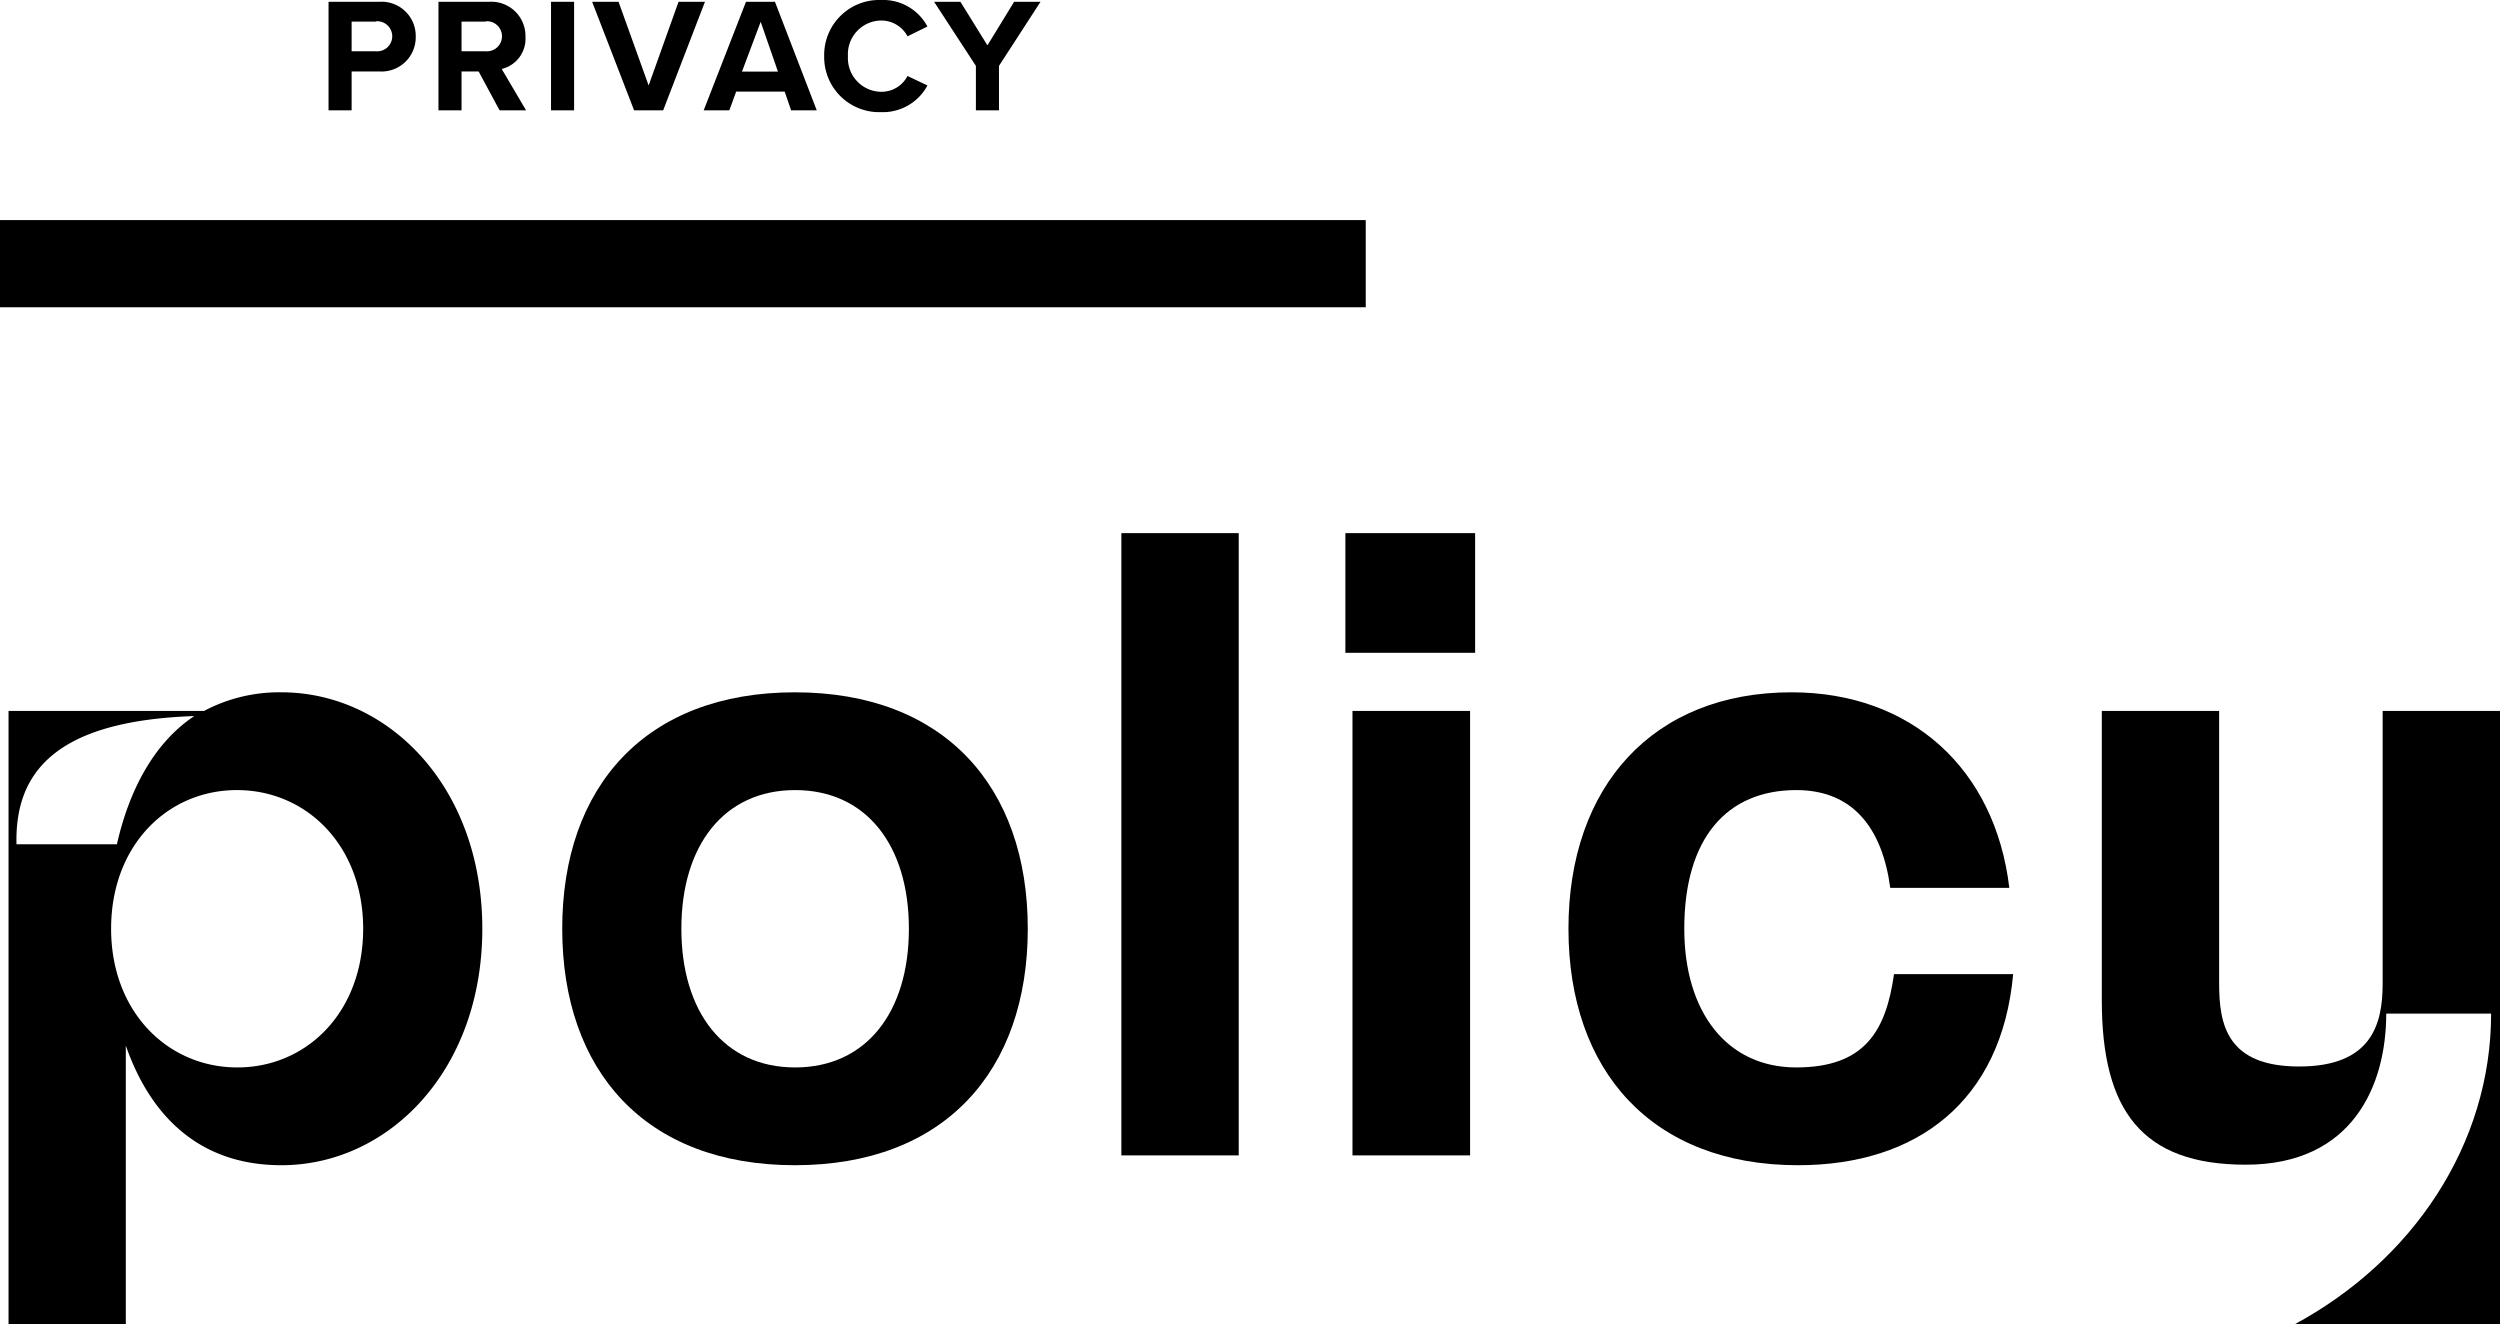
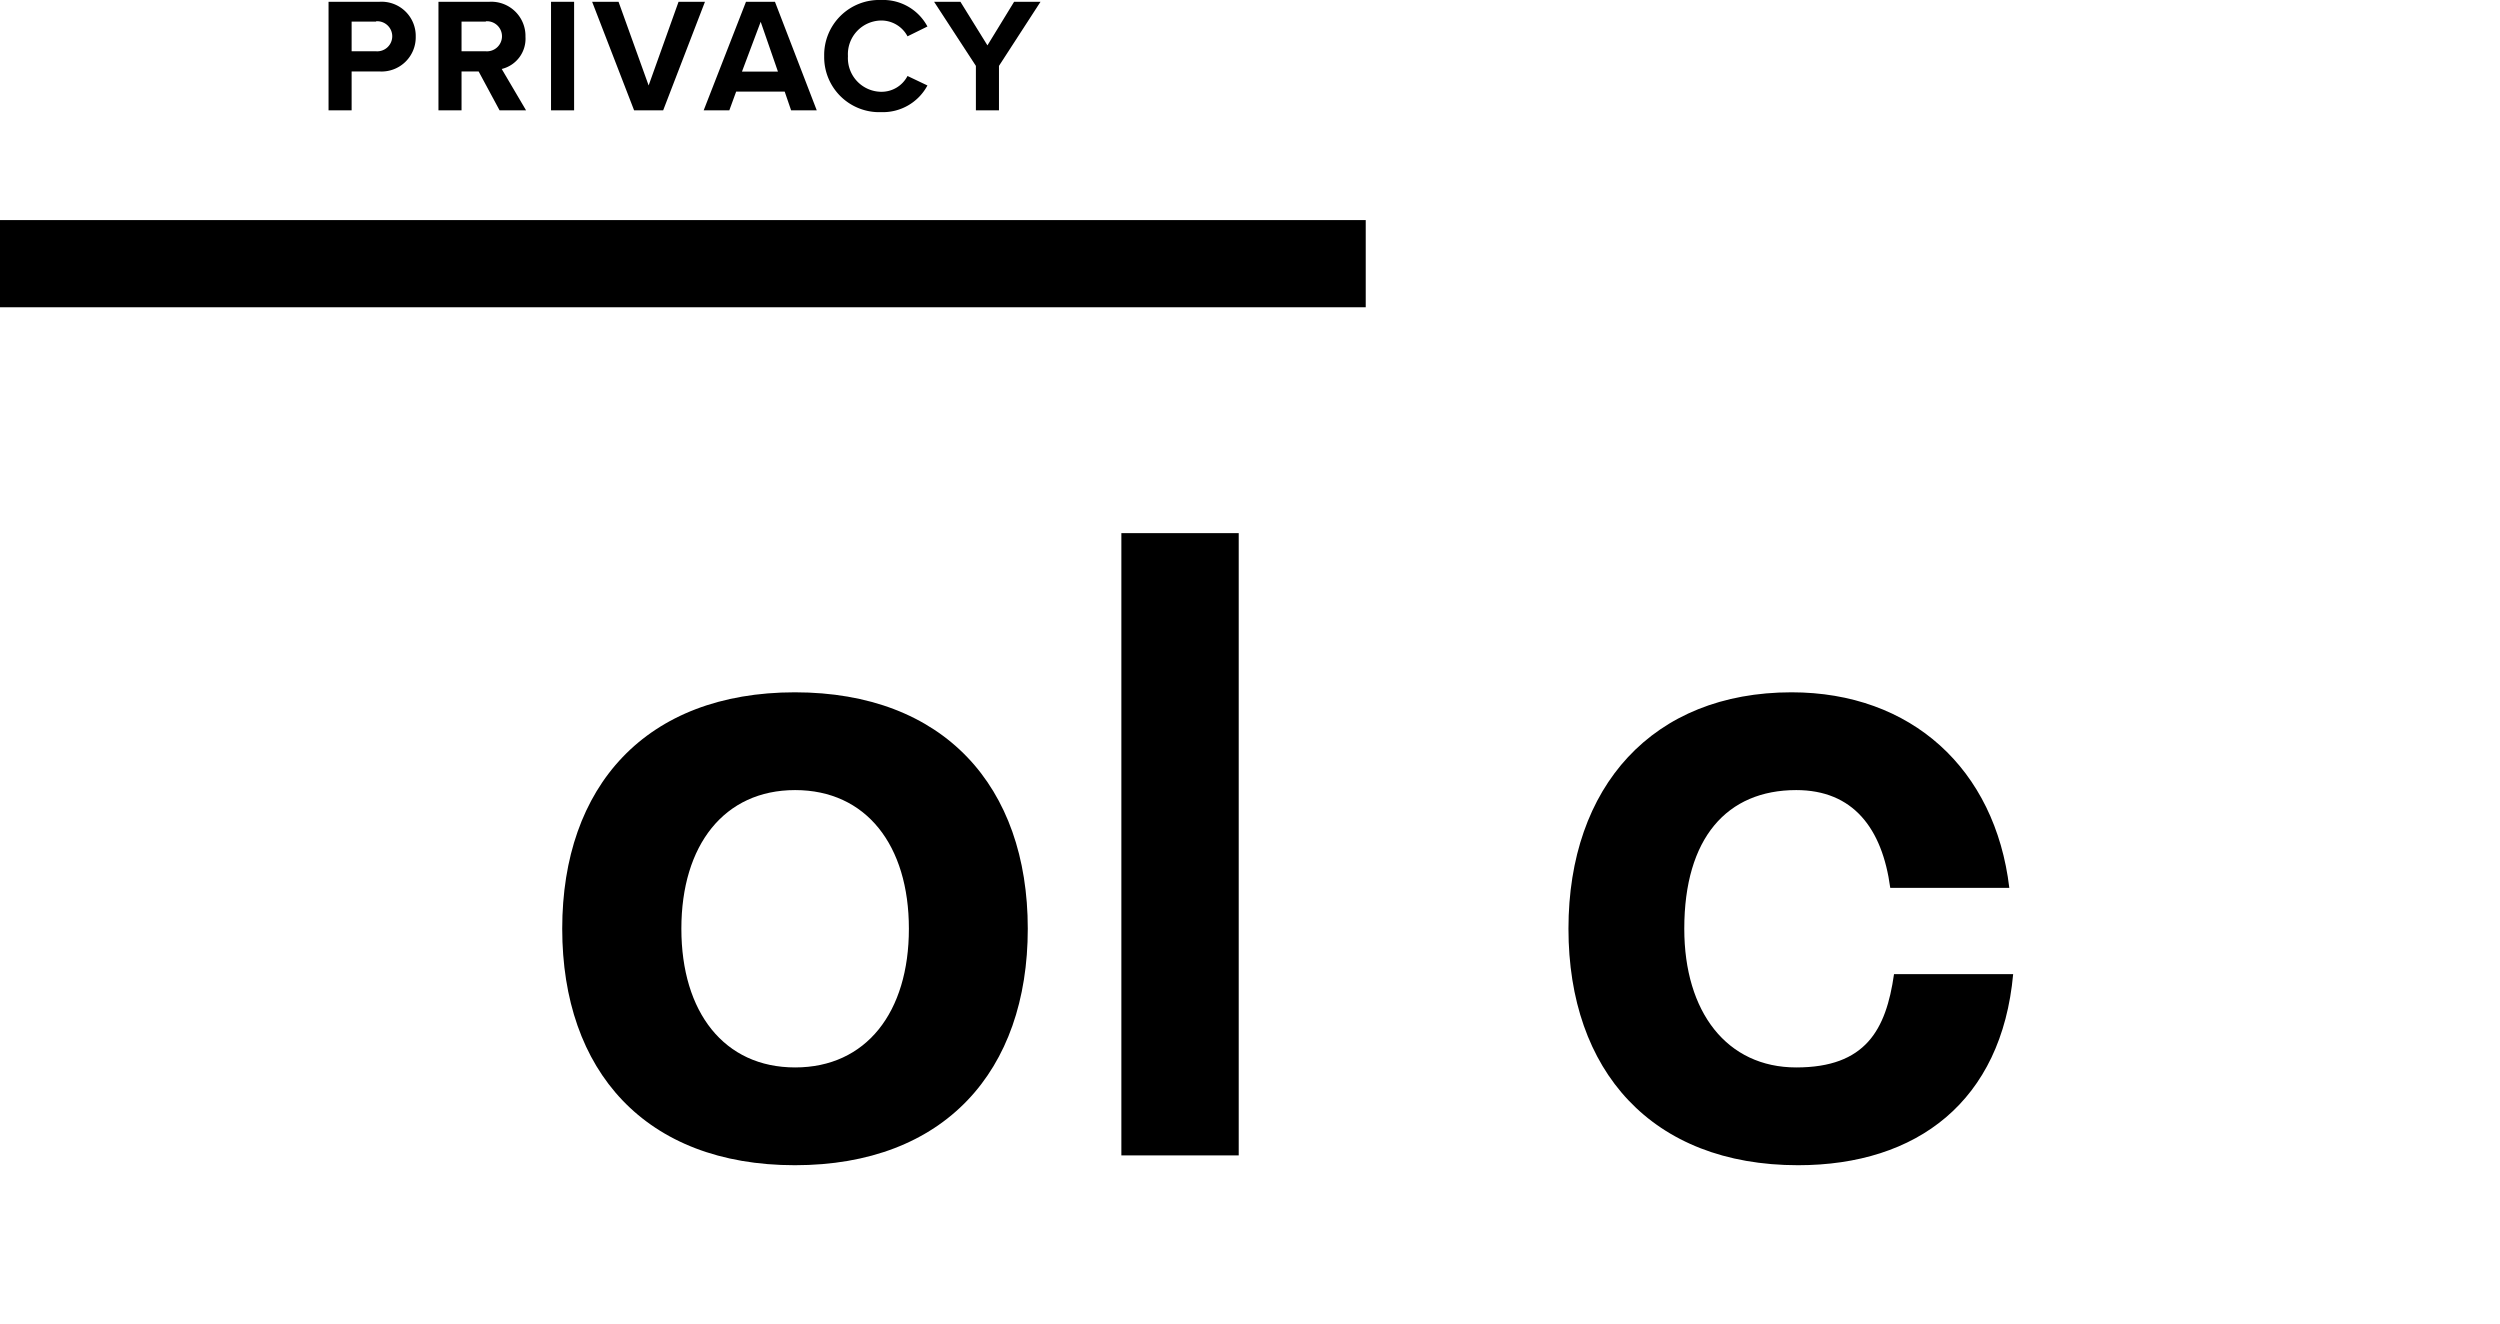
<svg xmlns="http://www.w3.org/2000/svg" viewBox="0 0 292.5 154.95">
  <g id="Layer_2" data-name="Layer 2">
    <g id="Layer_1-2" data-name="Layer 1">
      <rect y="25.75" width="159.79" height="10.2" />
      <path d="M38.44.21h5.94A4,4,0,0,1,48.64,4.3a4,4,0,0,1-4.26,4.06H41.14v4.55h-2.7ZM44,2.53H41.14V6H44a1.76,1.76,0,1,0,0-3.51Z" />
      <path d="M56,8.36H54v4.55h-2.7V.21h5.94A4,4,0,0,1,61.48,4.3,3.64,3.64,0,0,1,58.7,8.07l2.85,4.84h-3.1Zm.85-5.83H54V6h2.84a1.76,1.76,0,1,0,0-3.51Z" />
      <path d="M64.47.21h2.7v12.7h-2.7Z" />
      <path d="M69.28.21h3.09L75.89,10,79.39.21h3.09l-4.89,12.7h-3.4Z" />
      <path d="M91.81,10.72H86.13l-.8,2.19h-3L87.28.21h3.39l4.89,12.7h-3Zm-5-2.34h4.21L89,2.55Z" />
      <path d="M96.43,6.57A6.44,6.44,0,0,1,103.1,0a5.87,5.87,0,0,1,5.41,3.1l-2.33,1.15A3.47,3.47,0,0,0,103.1,2.4a3.94,3.94,0,0,0-3.89,4.17,3.94,3.94,0,0,0,3.89,4.17,3.43,3.43,0,0,0,3.08-1.85L108.51,10a5.91,5.91,0,0,1-5.41,3.12A6.44,6.44,0,0,1,96.43,6.57Z" />
      <path d="M114.18,7.71,109.29.21h3.08l3.16,5.1,3.12-5.1h3.09l-4.86,7.5v5.2h-2.7Z" />
-       <path d="M56.43,108.66c0,16.64-11,27.67-23.51,27.67-10,0-15.5-6.24-18.2-14V155H1V83.18H23.87A18.8,18.8,0,0,1,32.92,81C45.4,81,56.43,92,56.43,108.66ZM1.93,98.78H13.68c1.35-6,4.16-11.75,9.05-15C6.5,84.33,1.72,90.36,1.93,98.78Zm40.56,9.88c0-9.77-6.66-16.22-14.77-16.22S13,98.89,13,108.66s6.66,16.23,14.77,16.23S42.49,118.44,42.49,108.66Z" />
      <path d="M65.78,108.66C65.78,92,75.56,81,93,81s27.25,11,27.25,27.66S110.5,136.33,93,136.33,65.78,125.3,65.78,108.66Zm40.56,0c0-9.77-5-16.22-13.31-16.22s-13.31,6.45-13.31,16.22,5,16.23,13.31,16.23S106.34,118.44,106.34,108.66Z" />
      <path d="M131.2,62.38h13.73v72.8H131.2Z" />
-       <path d="M157.41,62.38h15.18v14H157.41Zm.83,20.8H172v52H158.24Z" />
      <path d="M183.51,108.66C183.51,92,193.39,81,209.61,81c14,0,23.82,8.94,25.48,22.88H221.16c-.94-7-4.37-11.44-11-11.44-8.11,0-13.1,5.61-13.1,16.22,0,9.78,5,16.23,13.1,16.23s10.51-4.37,11.44-10.92h13.94c-1.35,14.87-11.23,22.36-25.17,22.36C193.28,136.33,183.51,125.3,183.51,108.66Z" />
-       <path d="M292.5,83.18V155H268.37c13.94-7.49,23.09-21.12,23.09-36.41H279.19c0,8.43-3.95,17.68-16.43,17.68-12.17,0-16.85-6.34-16.85-19.24V83.18h13.73v31.93c0,4.79.93,9.67,9.36,9.67s9.77-4.88,9.77-9.67V83.18Z" />
    </g>
  </g>
</svg>